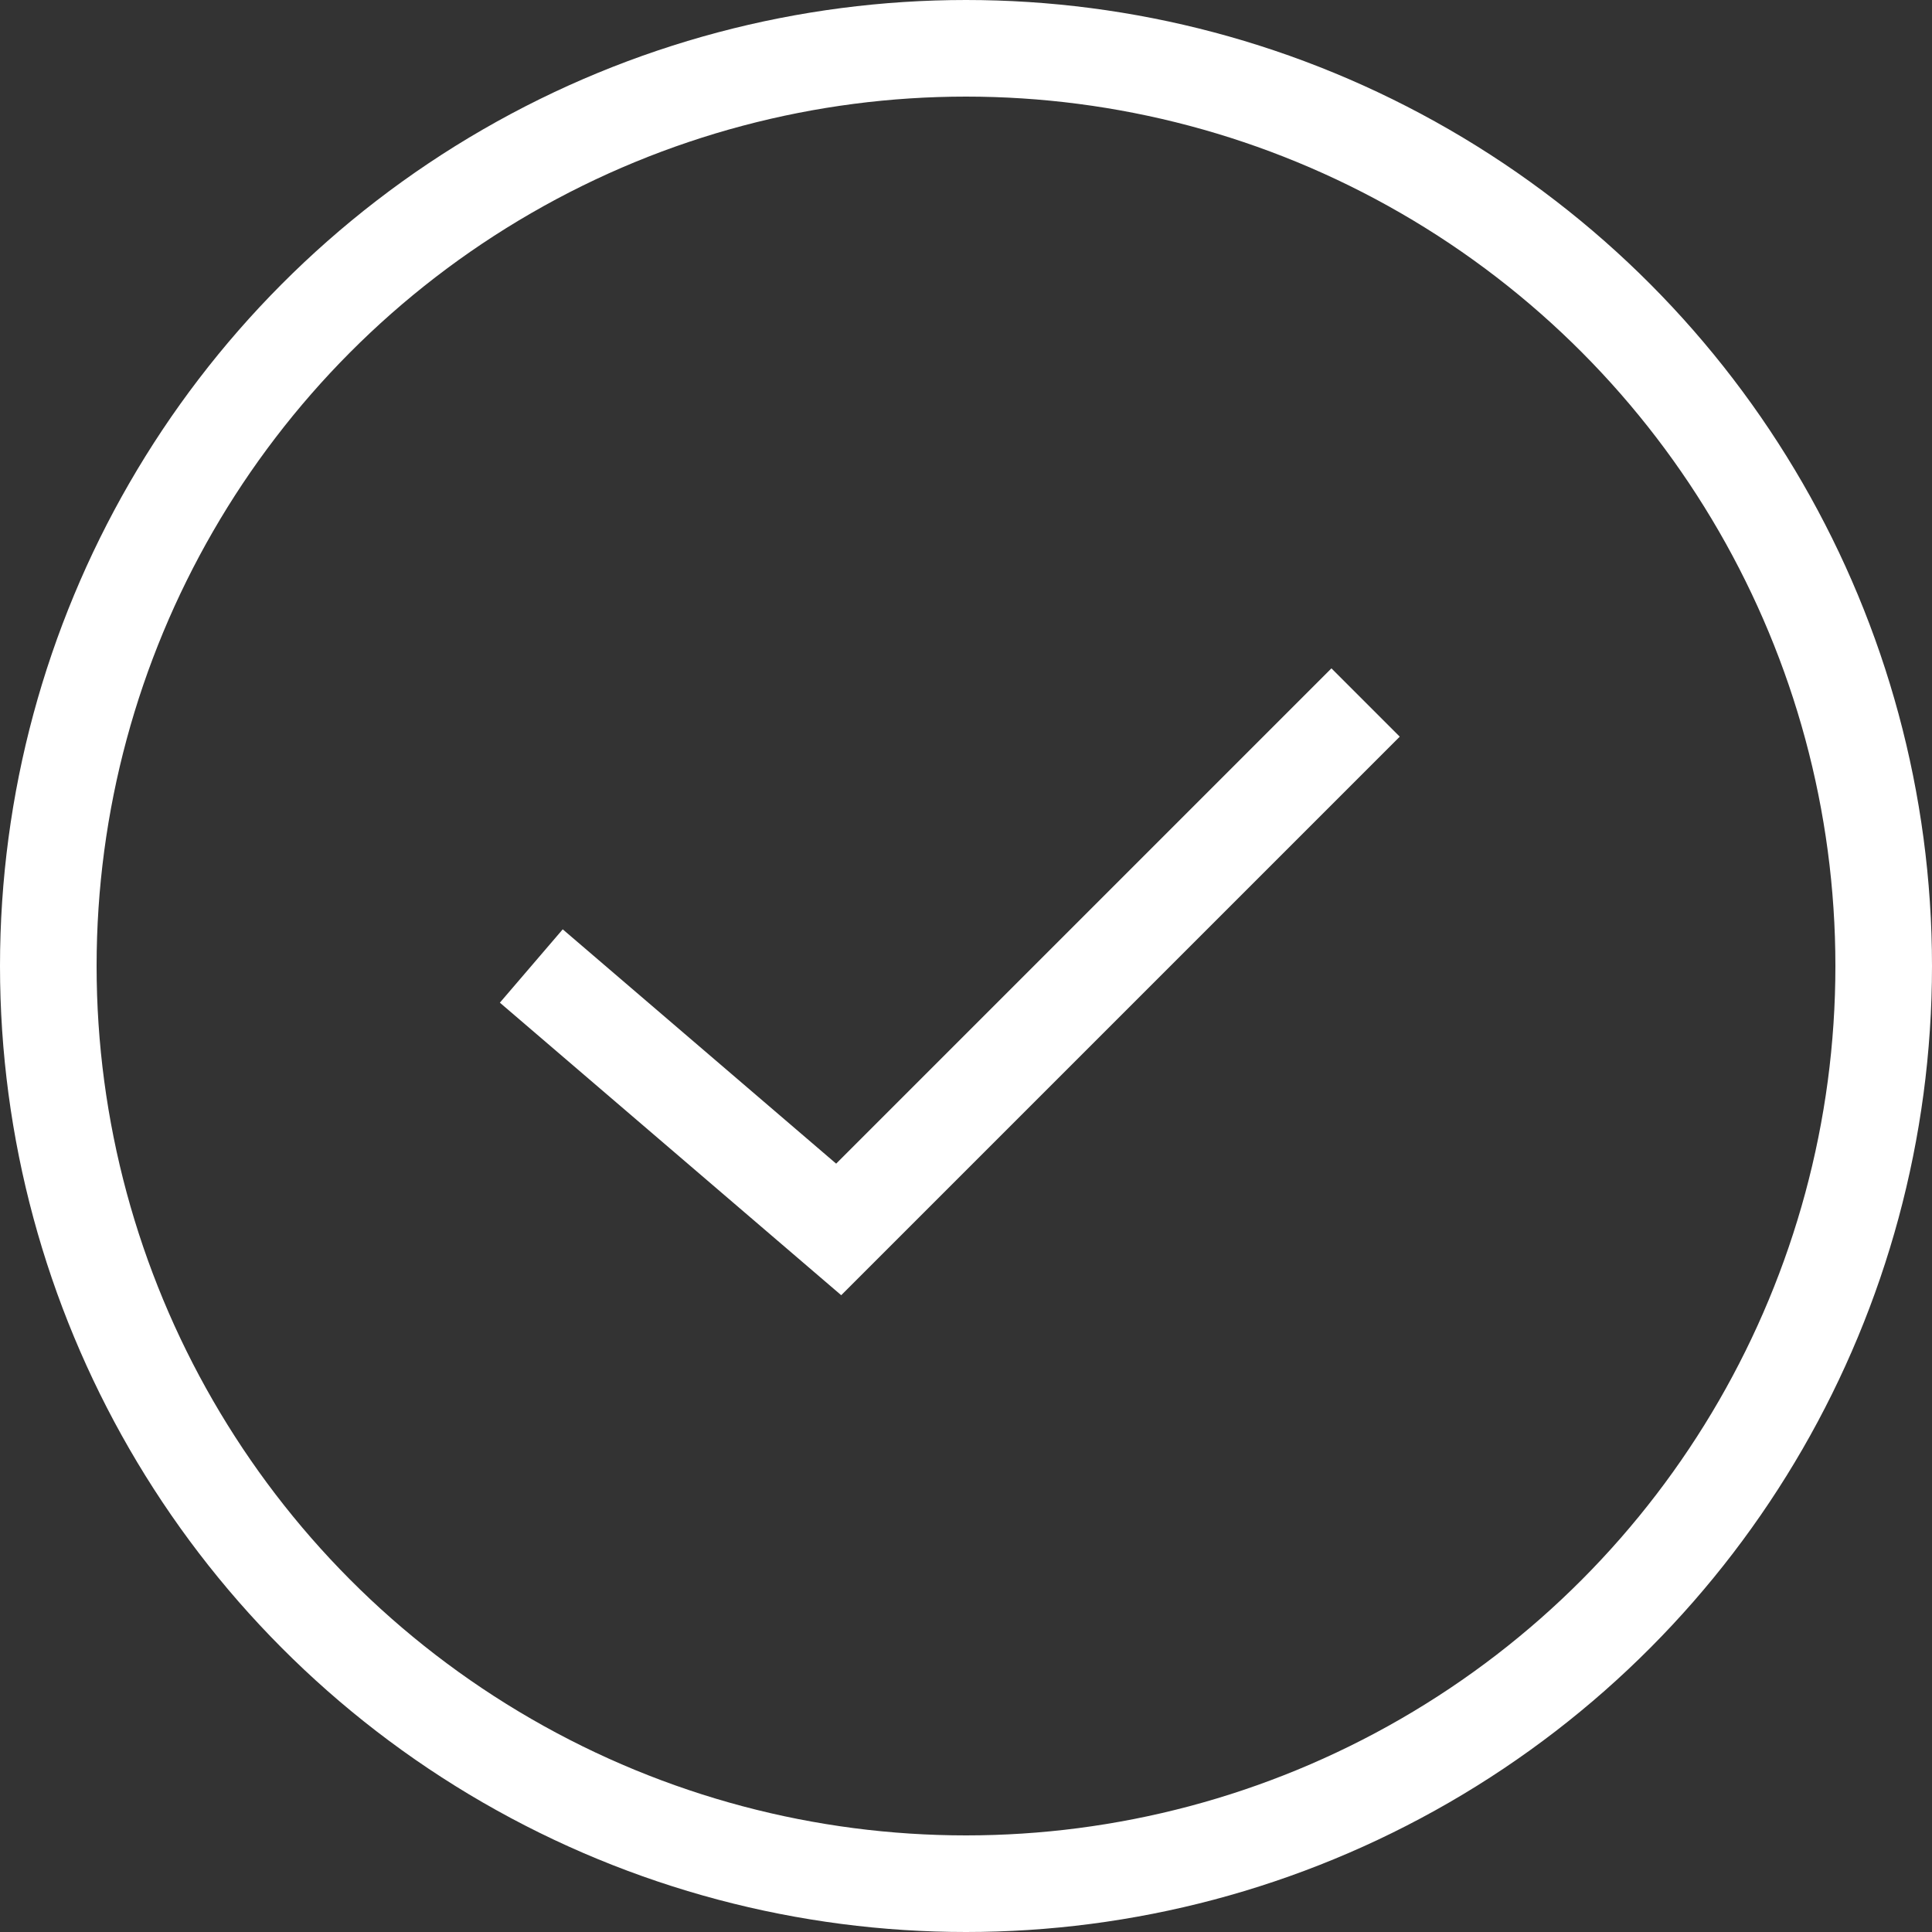
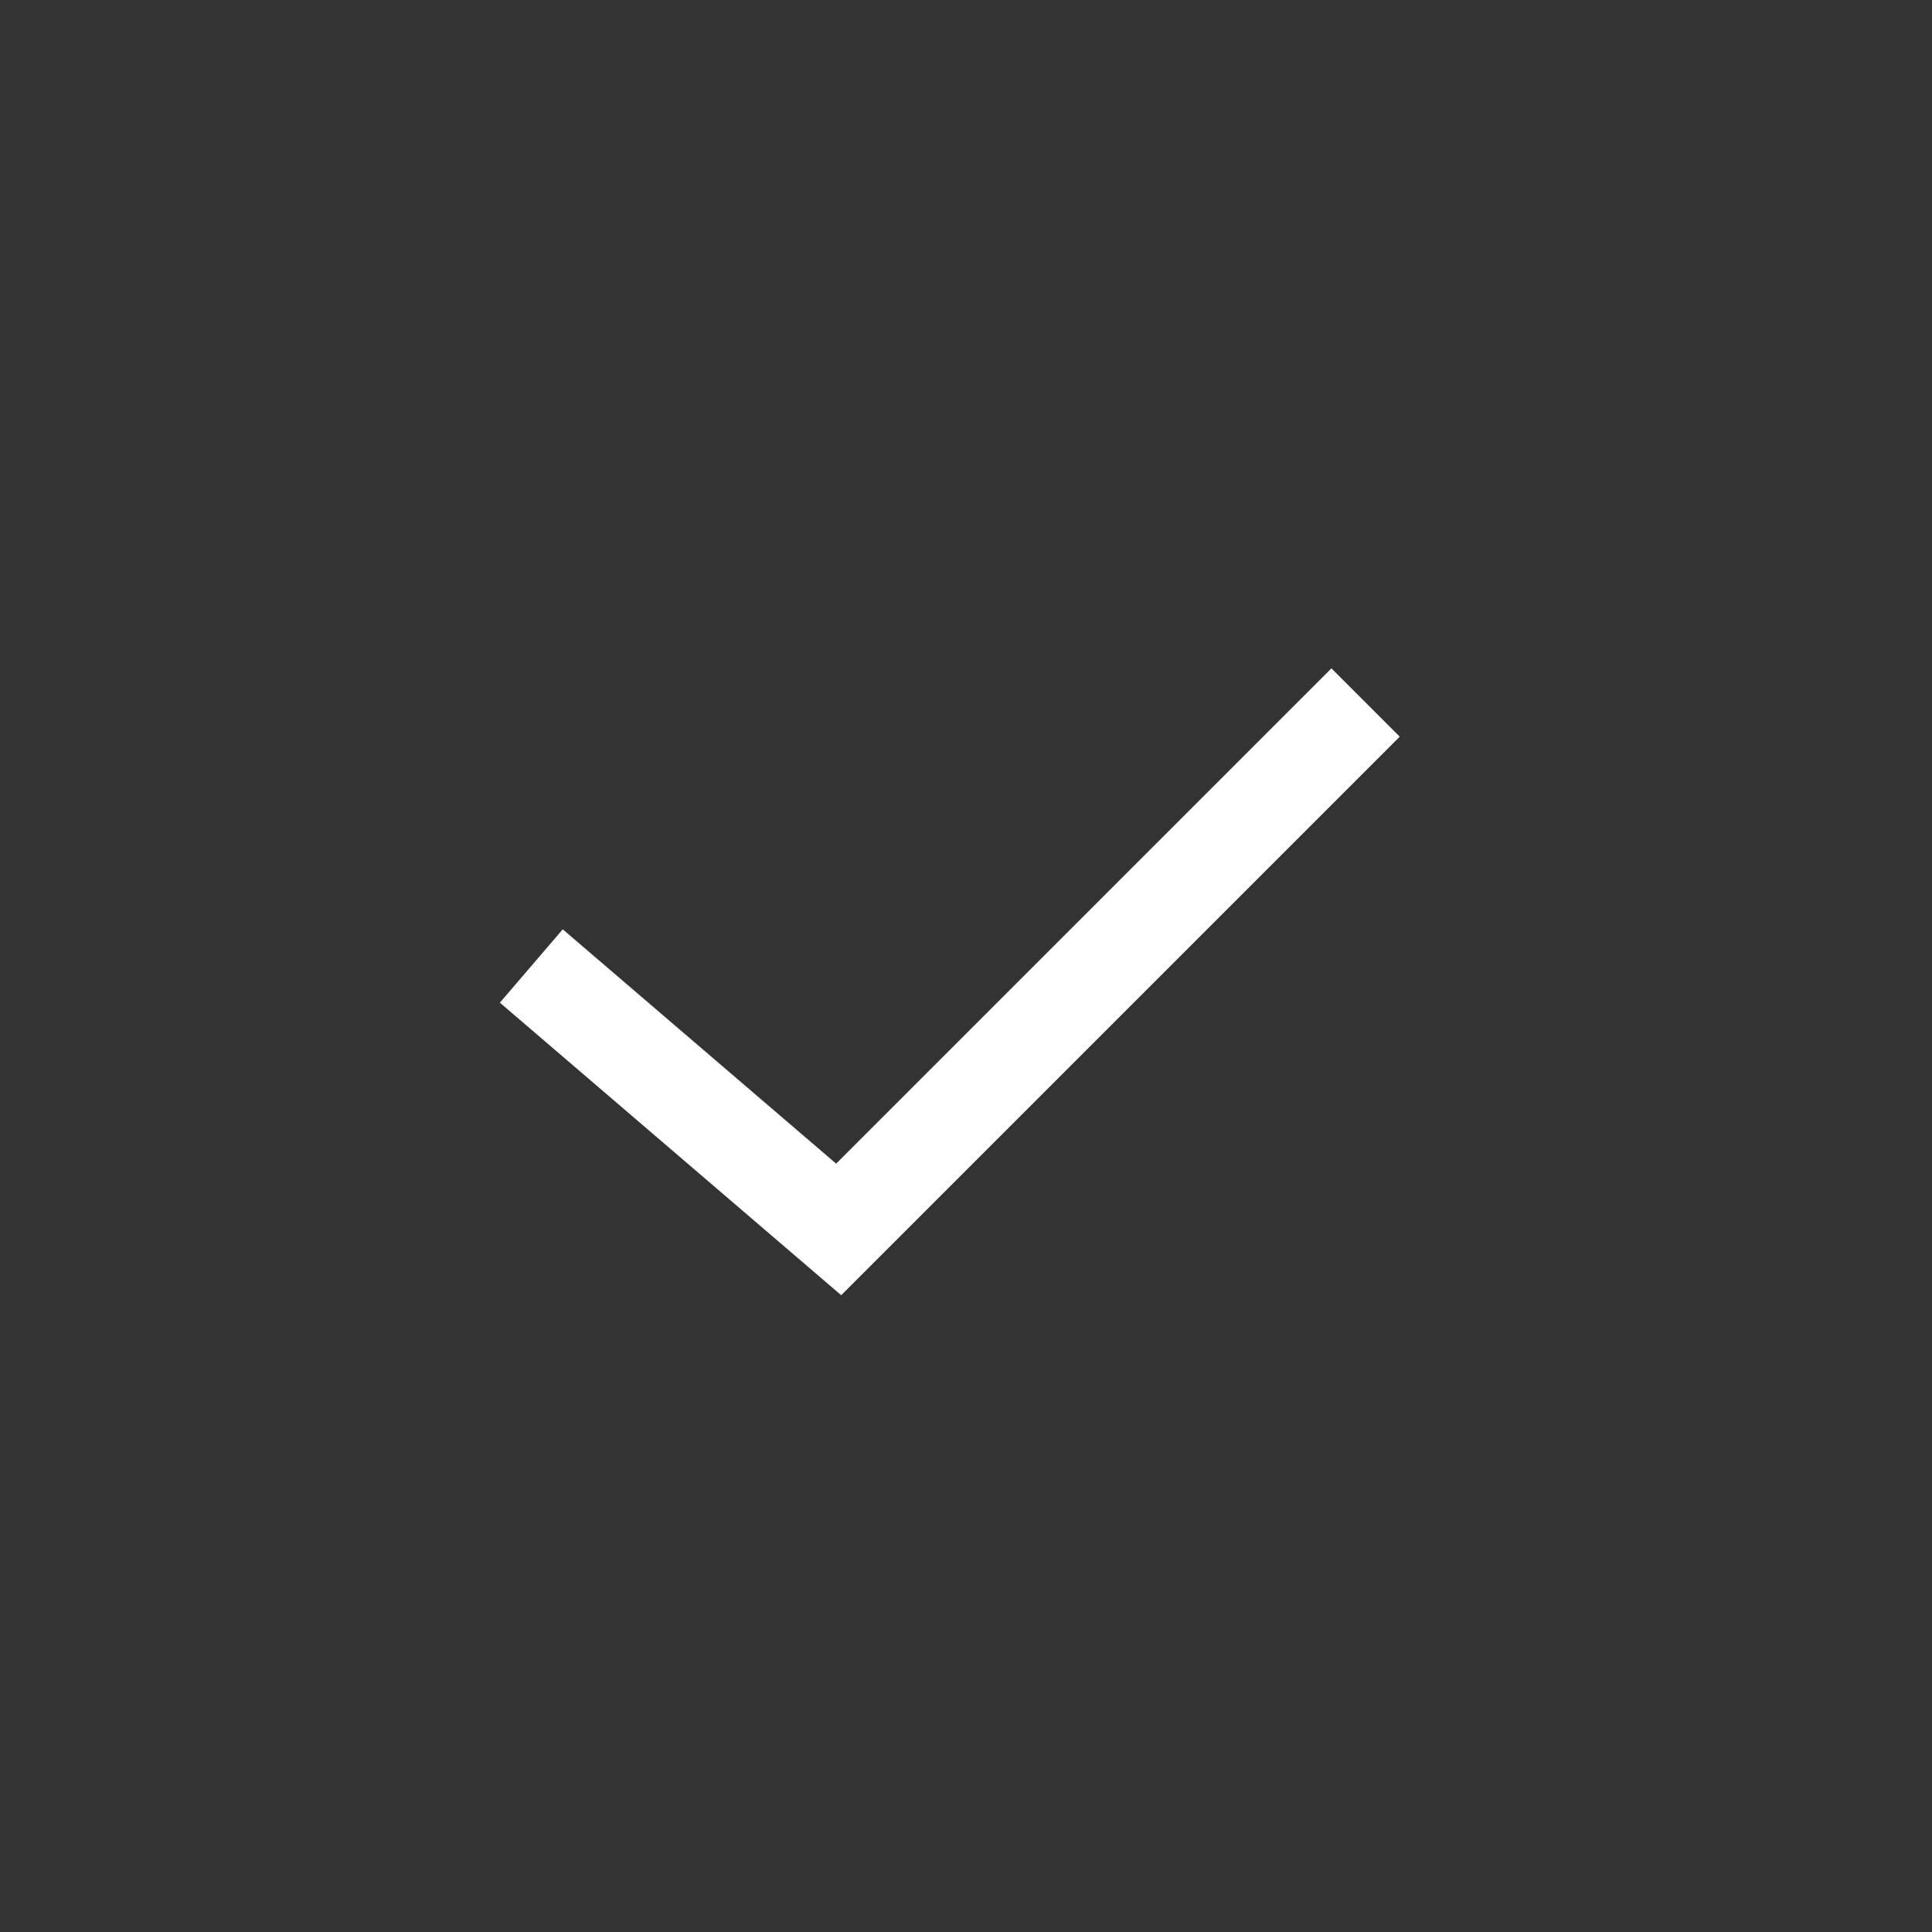
<svg xmlns="http://www.w3.org/2000/svg" width="40" height="40" viewBox="0 0 40 40" fill="none">
  <rect x="0" y="0" width="40" height="40" fill="#333333" stroke="none" />
  <path d="M11 20L17.364 25.454L28.273 14.545" stroke="white" stroke-width="2" />
-   <circle cx="20" cy="20" r="19" stroke="white" stroke-width="2" />
</svg>